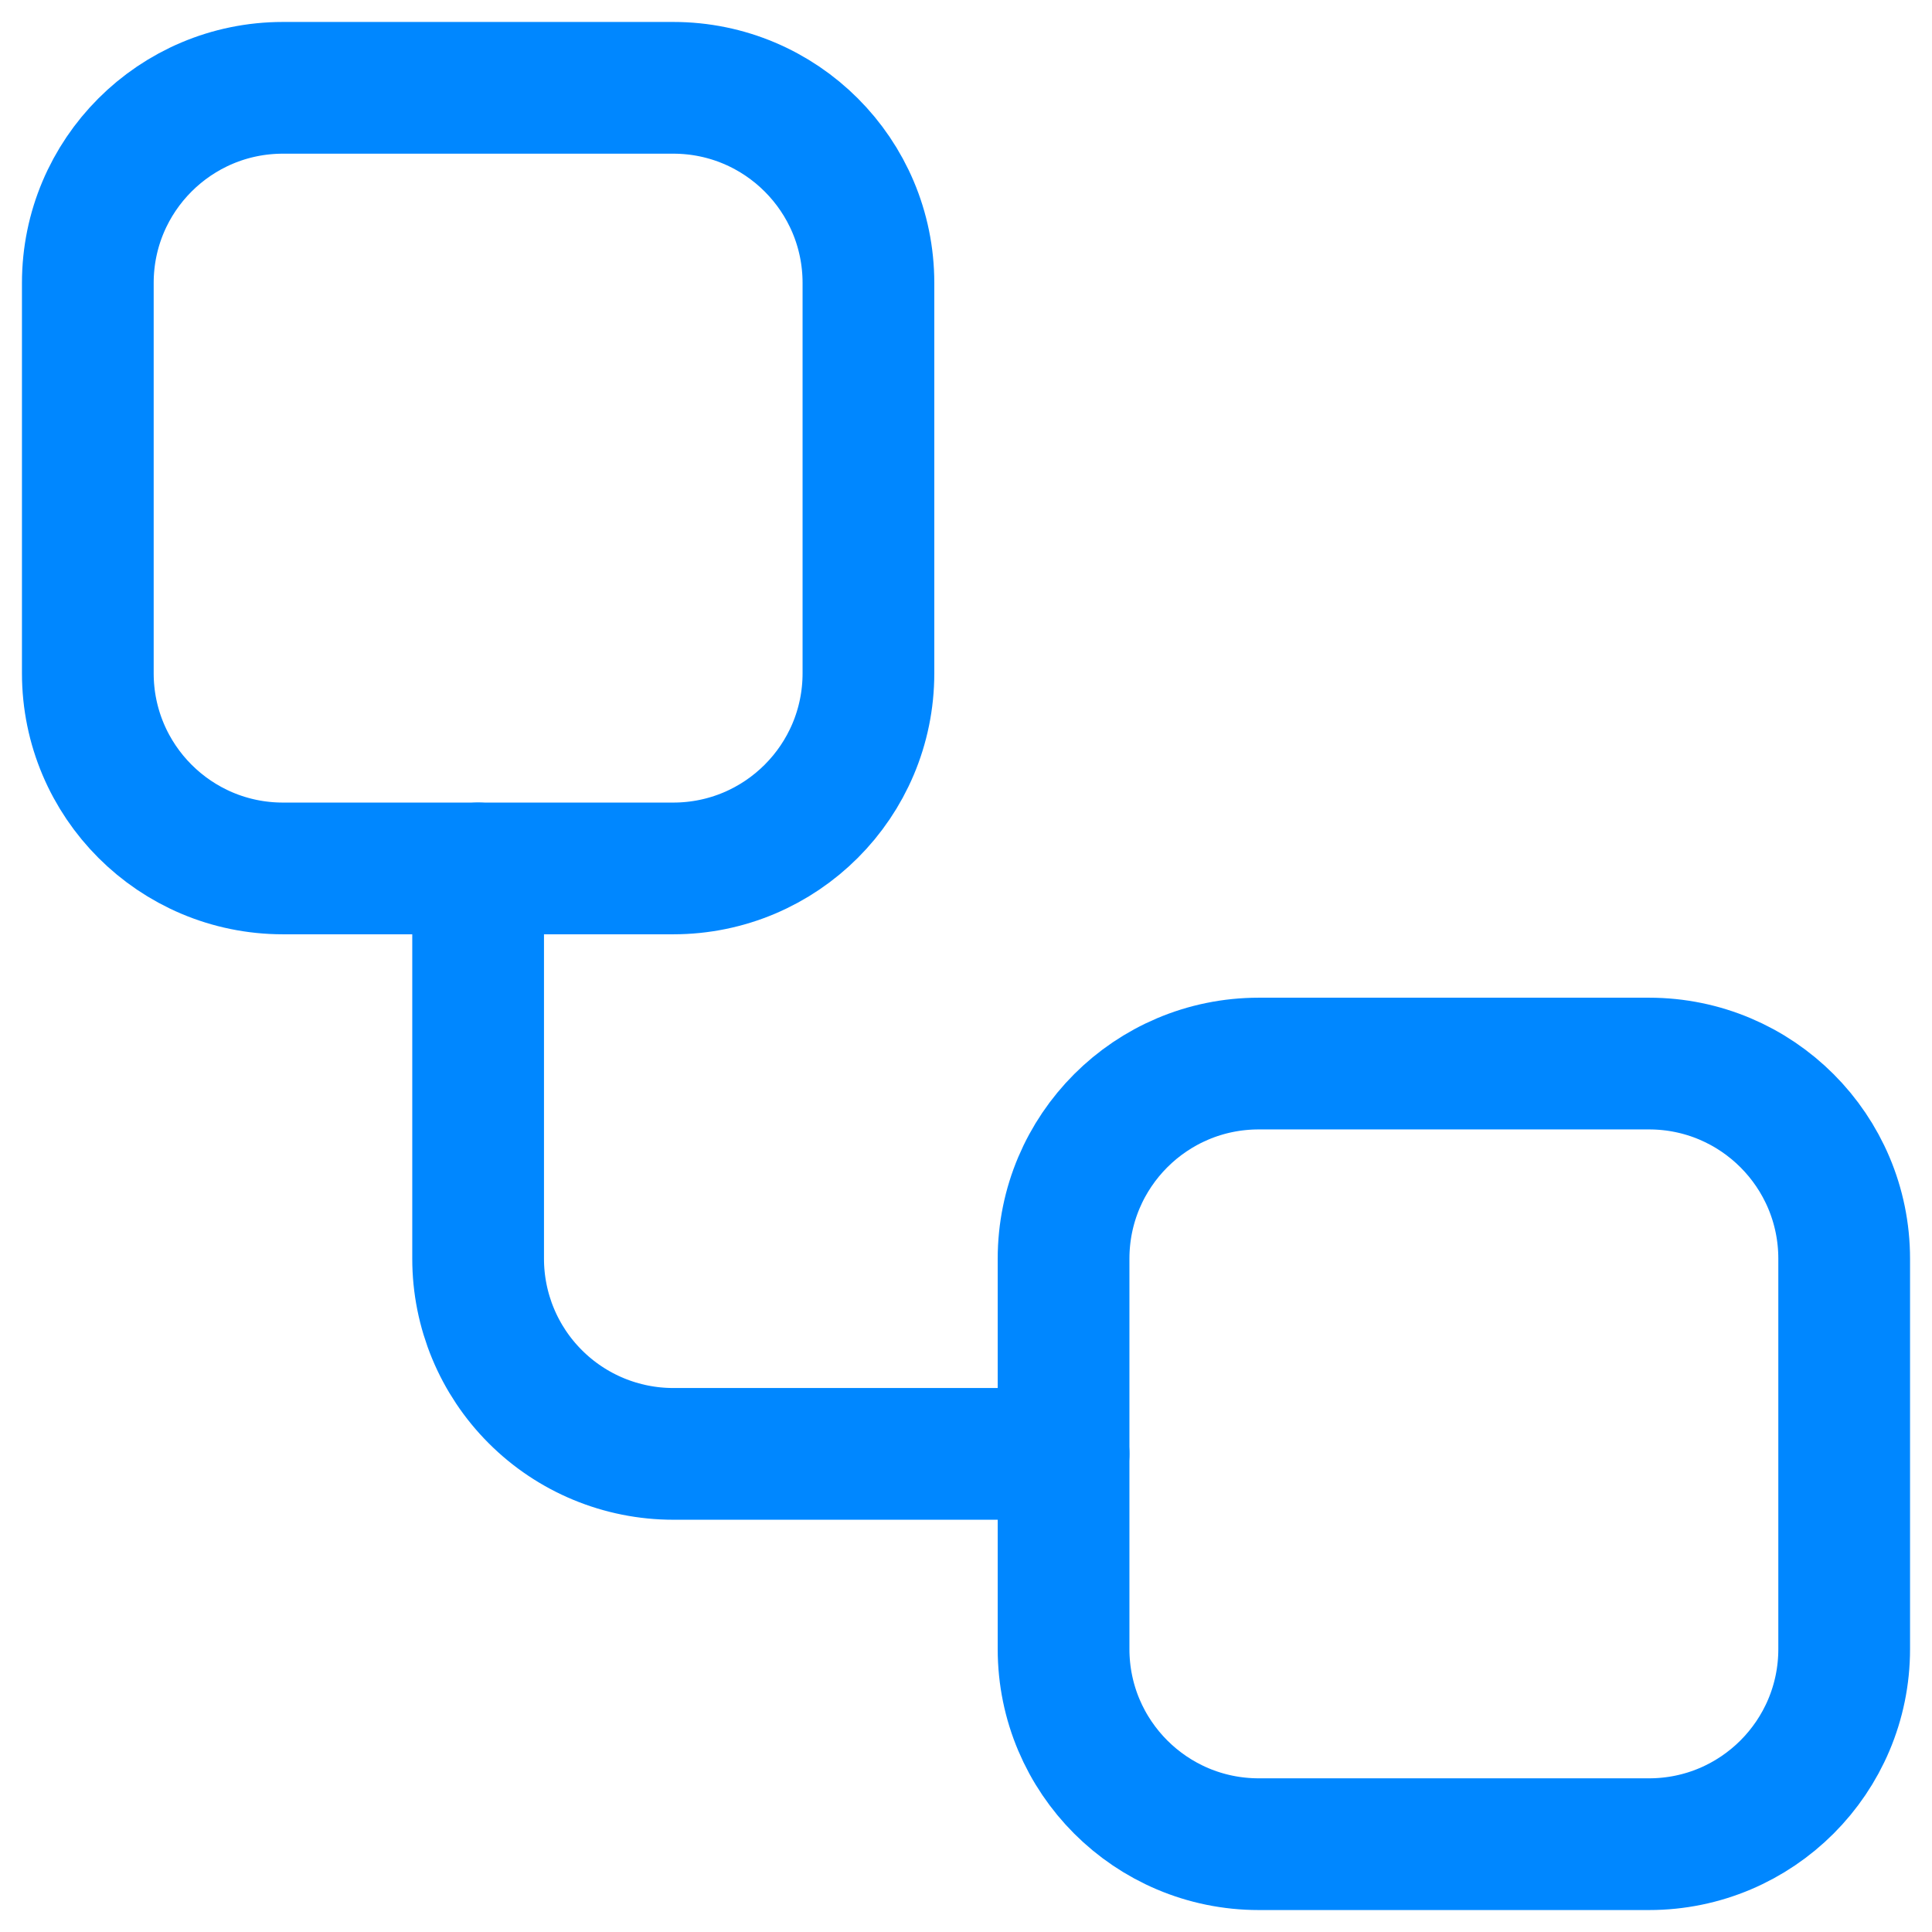
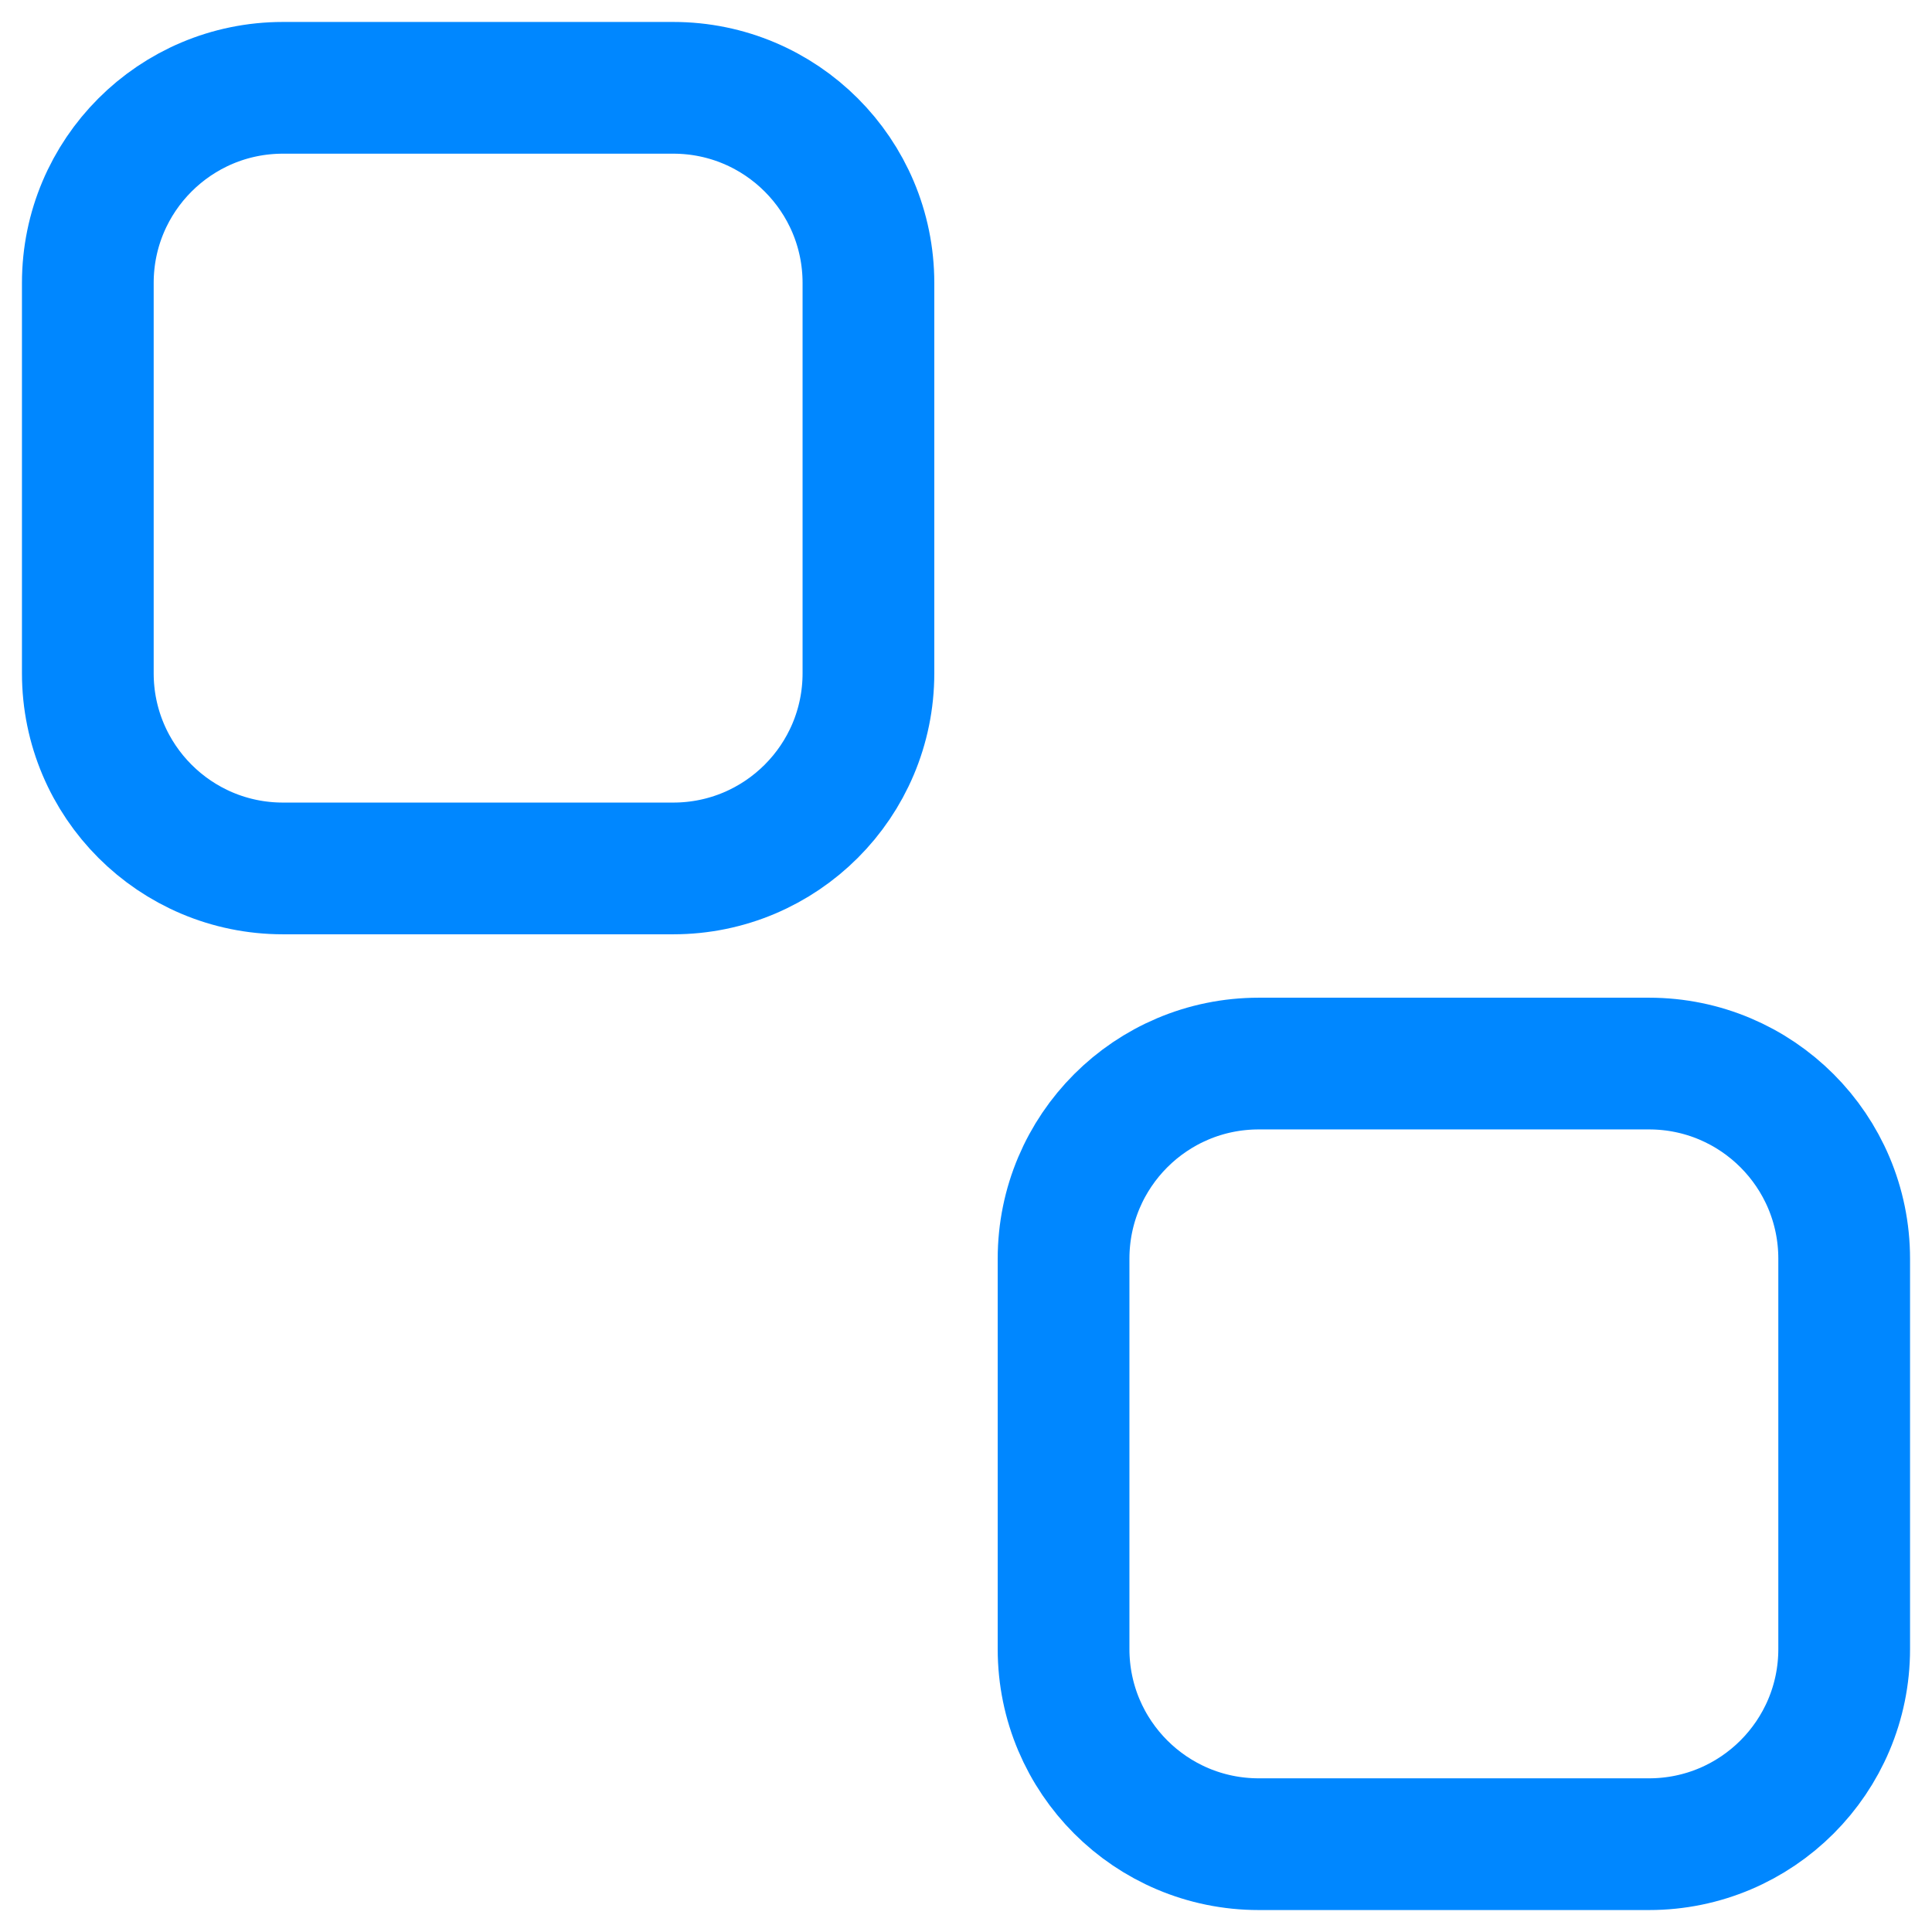
<svg xmlns="http://www.w3.org/2000/svg" fill="none" height="100%" overflow="visible" preserveAspectRatio="none" style="display: block;" viewBox="0 0 44 44" width="100%">
  <g id="Frame 427322057">
    <path d="M15.333 2H6.444C3.99 2 2 3.99 2 6.444V15.333C2 17.788 3.99 19.778 6.444 19.778H15.333C17.788 19.778 19.778 17.788 19.778 15.333V6.444C19.778 3.99 17.788 2 15.333 2Z" id="Vector" stroke="#0087FF" stroke-linecap="round" stroke-width="3" />
-     <path d="M10.889 19.778V28.667C10.889 29.845 11.357 30.976 12.191 31.809C13.024 32.643 14.155 33.111 15.333 33.111H24.222" id="Vector_2" stroke="#0087FF" stroke-linecap="round" stroke-width="3" />
    <path d="M37.556 24.222H28.667C26.212 24.222 24.222 26.212 24.222 28.667V37.556C24.222 40.01 26.212 42 28.667 42H37.556C40.01 42 42 40.01 42 37.556V28.667C42 26.212 40.01 24.222 37.556 24.222Z" id="Vector_3" stroke="#0087FF" stroke-linecap="round" stroke-width="3" />
  </g>
</svg>